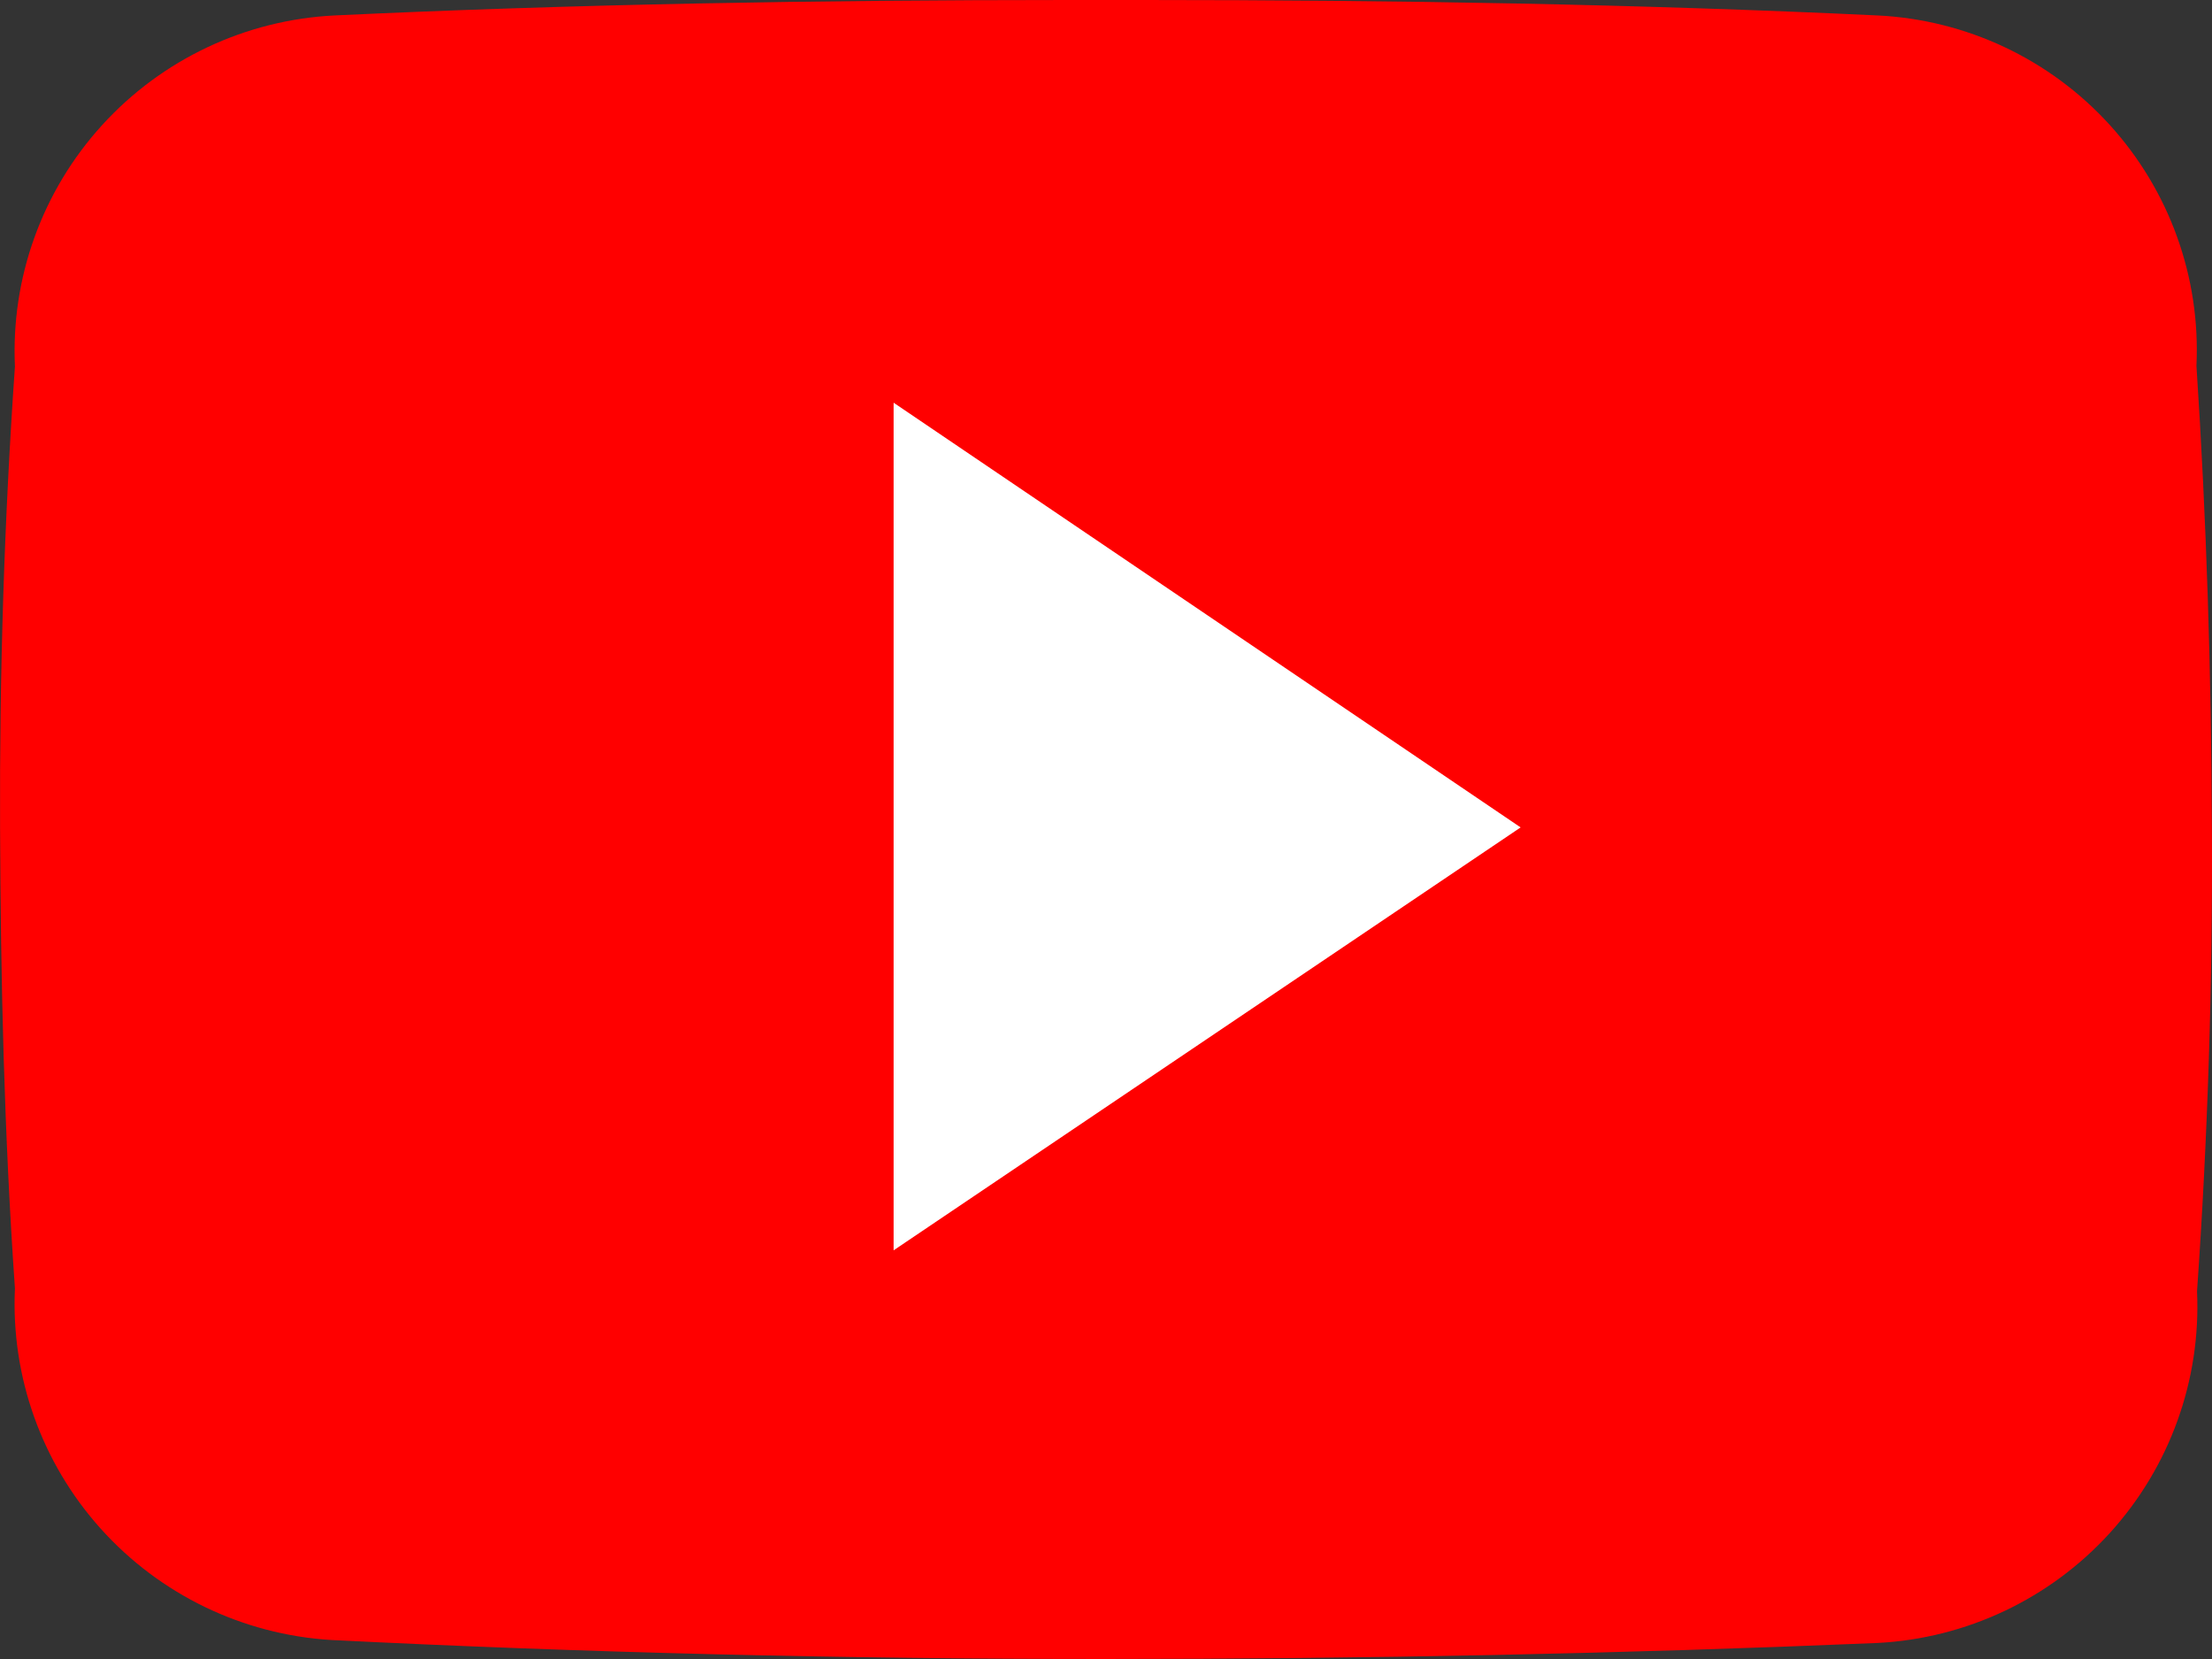
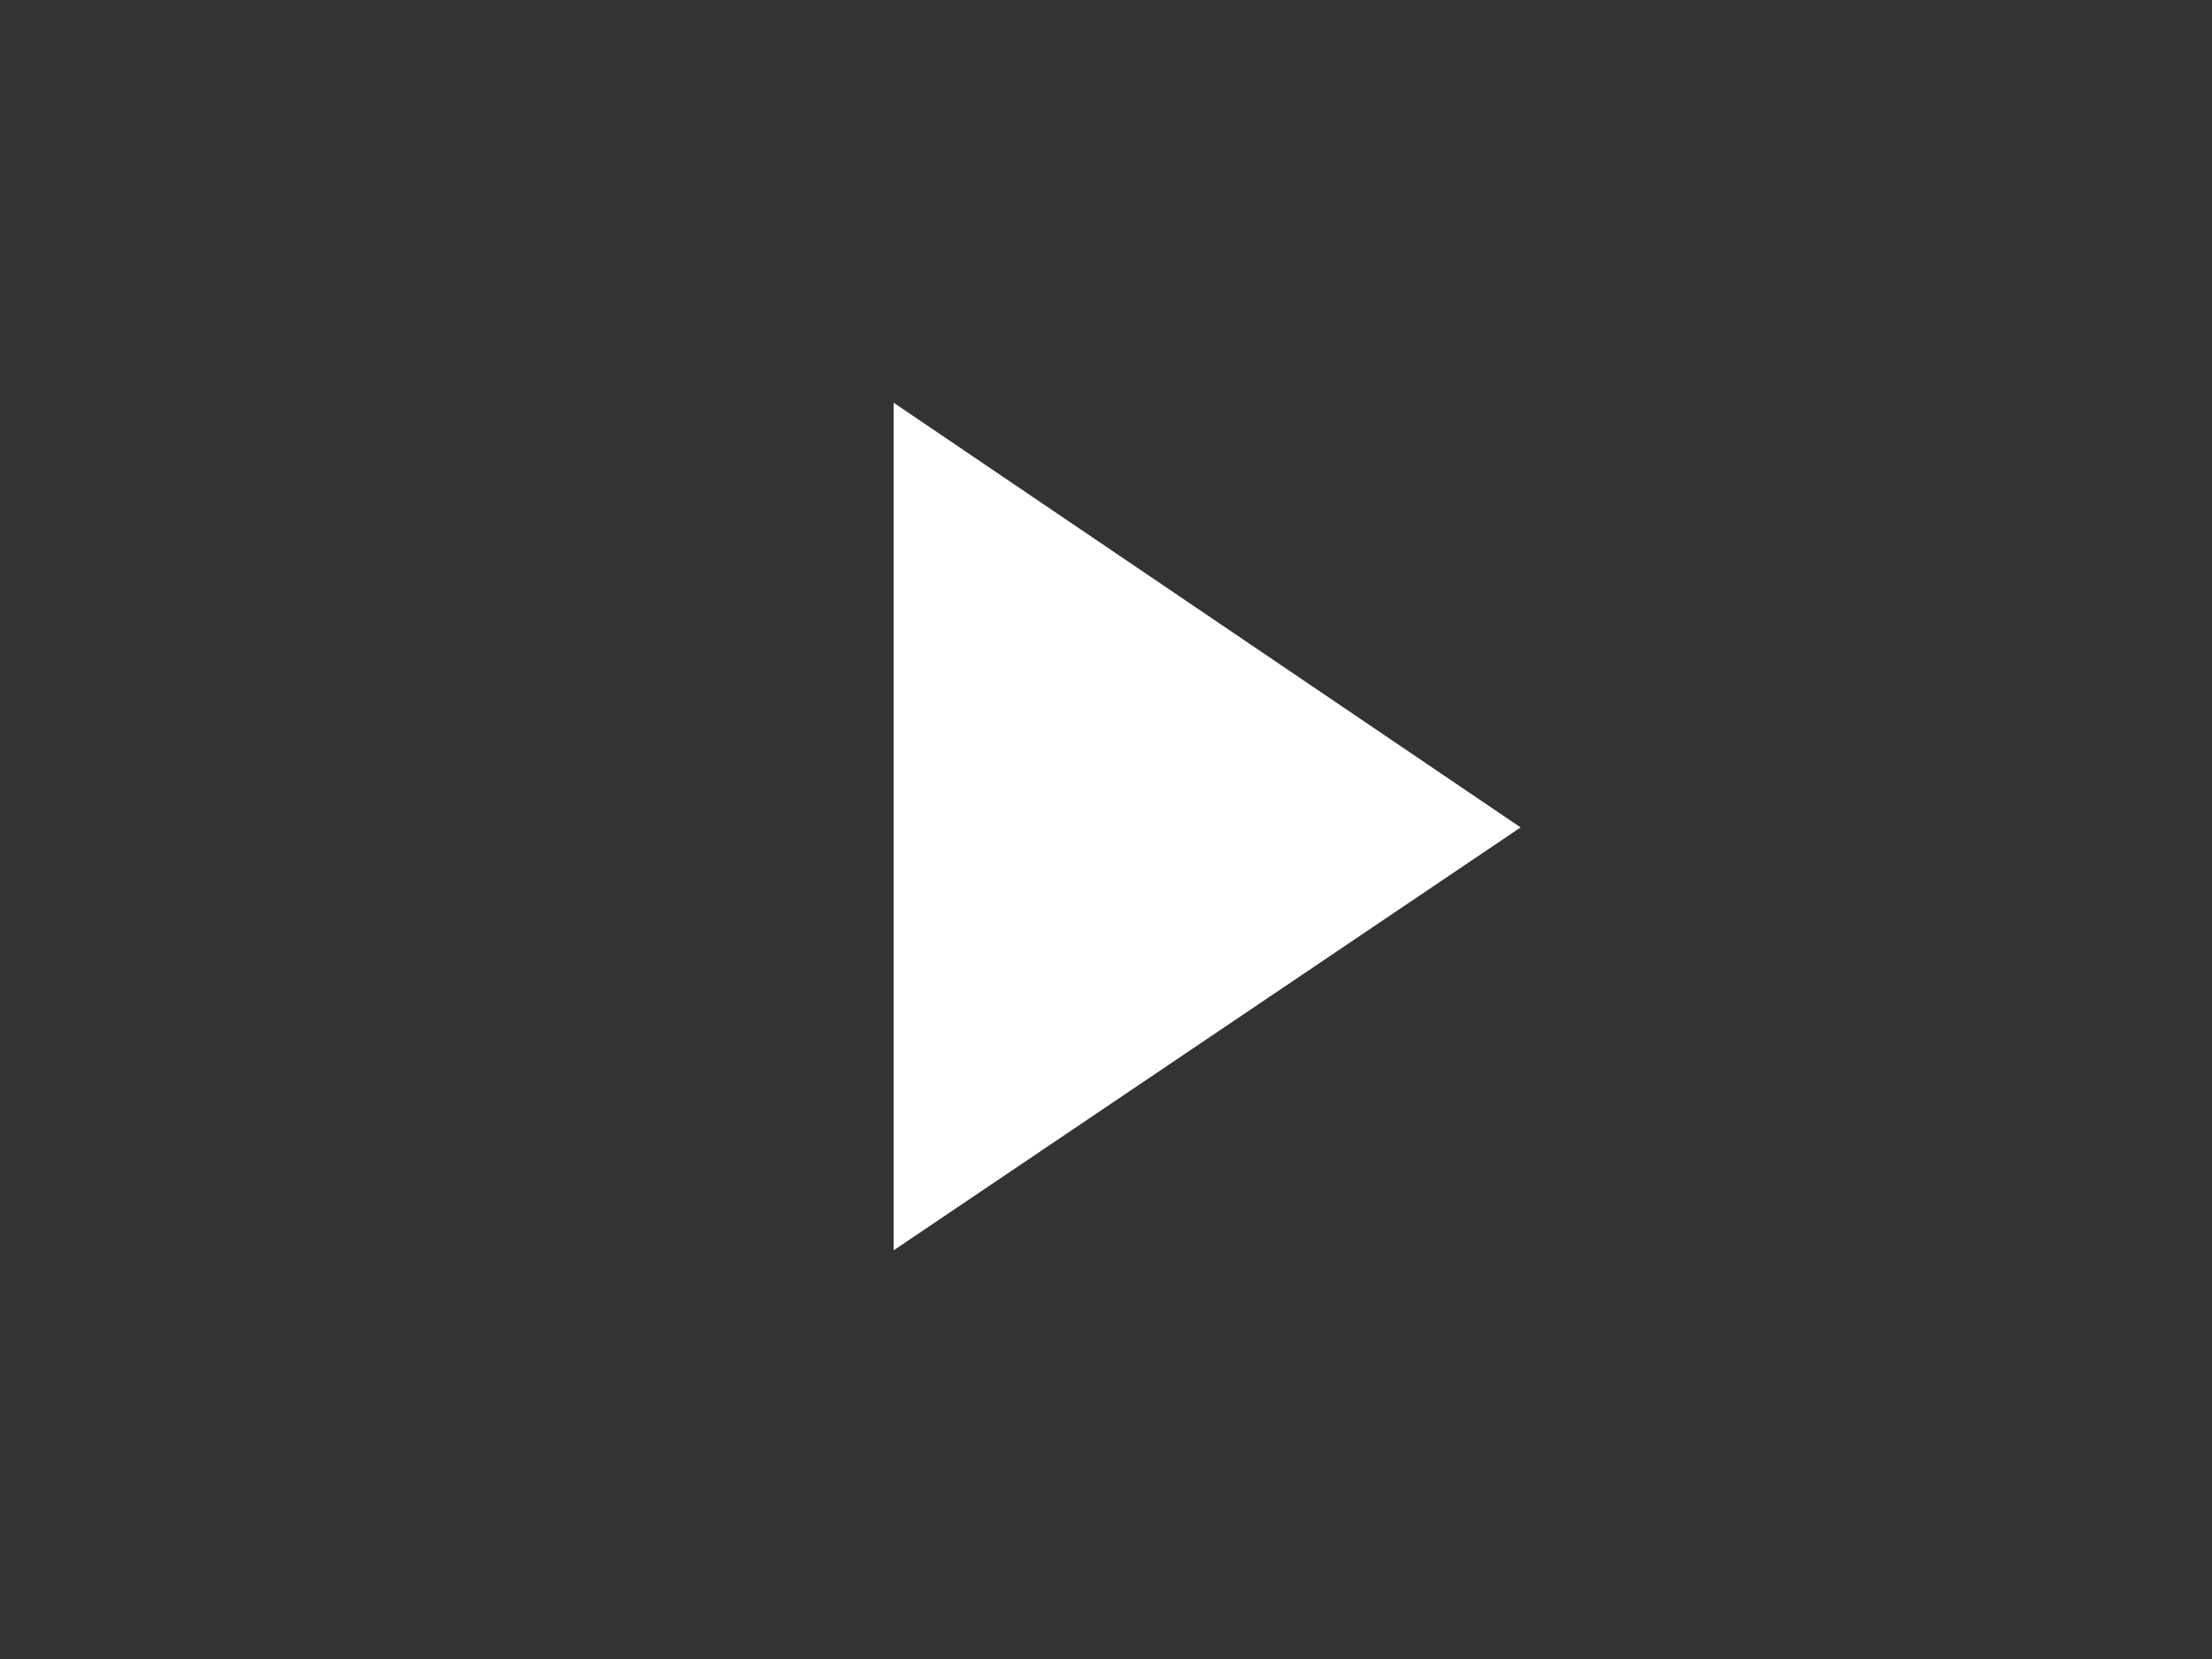
<svg xmlns="http://www.w3.org/2000/svg" width="72" height="54" viewBox="0 0 72 54" fill="none">
  <rect x="0" y="0" width="72" height="54" fill="#333333" stroke="none" />
-   <path d="M71.494 11.91C71.631 9.023 70.614 6.201 68.668 4.062C66.722 1.923 64.005 0.643 61.115 0.503C53.369 0.135 45.372 0 37.258 0H34.741C26.627 0 18.669 0.135 10.884 0.503C7.99 0.648 5.271 1.932 3.323 4.073C1.374 6.214 0.354 9.039 0.486 11.929C0.137 16.937 -0.018 21.925 0.002 26.932C0.021 31.94 0.137 36.928 0.486 41.936C0.353 44.809 1.357 47.619 3.28 49.76C5.204 51.901 7.893 53.202 10.768 53.381C19.017 53.794 27.408 54 35.941 54C44.474 54 52.866 53.826 61.115 53.478C64.01 53.328 66.729 52.04 68.677 49.896C70.626 47.751 71.645 44.924 71.513 42.032C71.862 37.031 72.023 32.024 71.997 27.01C71.978 21.905 71.823 16.917 71.494 11.91Z" fill="#FF0000" />
  <path d="M29.087 40.698V13.108L49.496 26.932L29.087 40.698Z" fill="white" />
</svg>